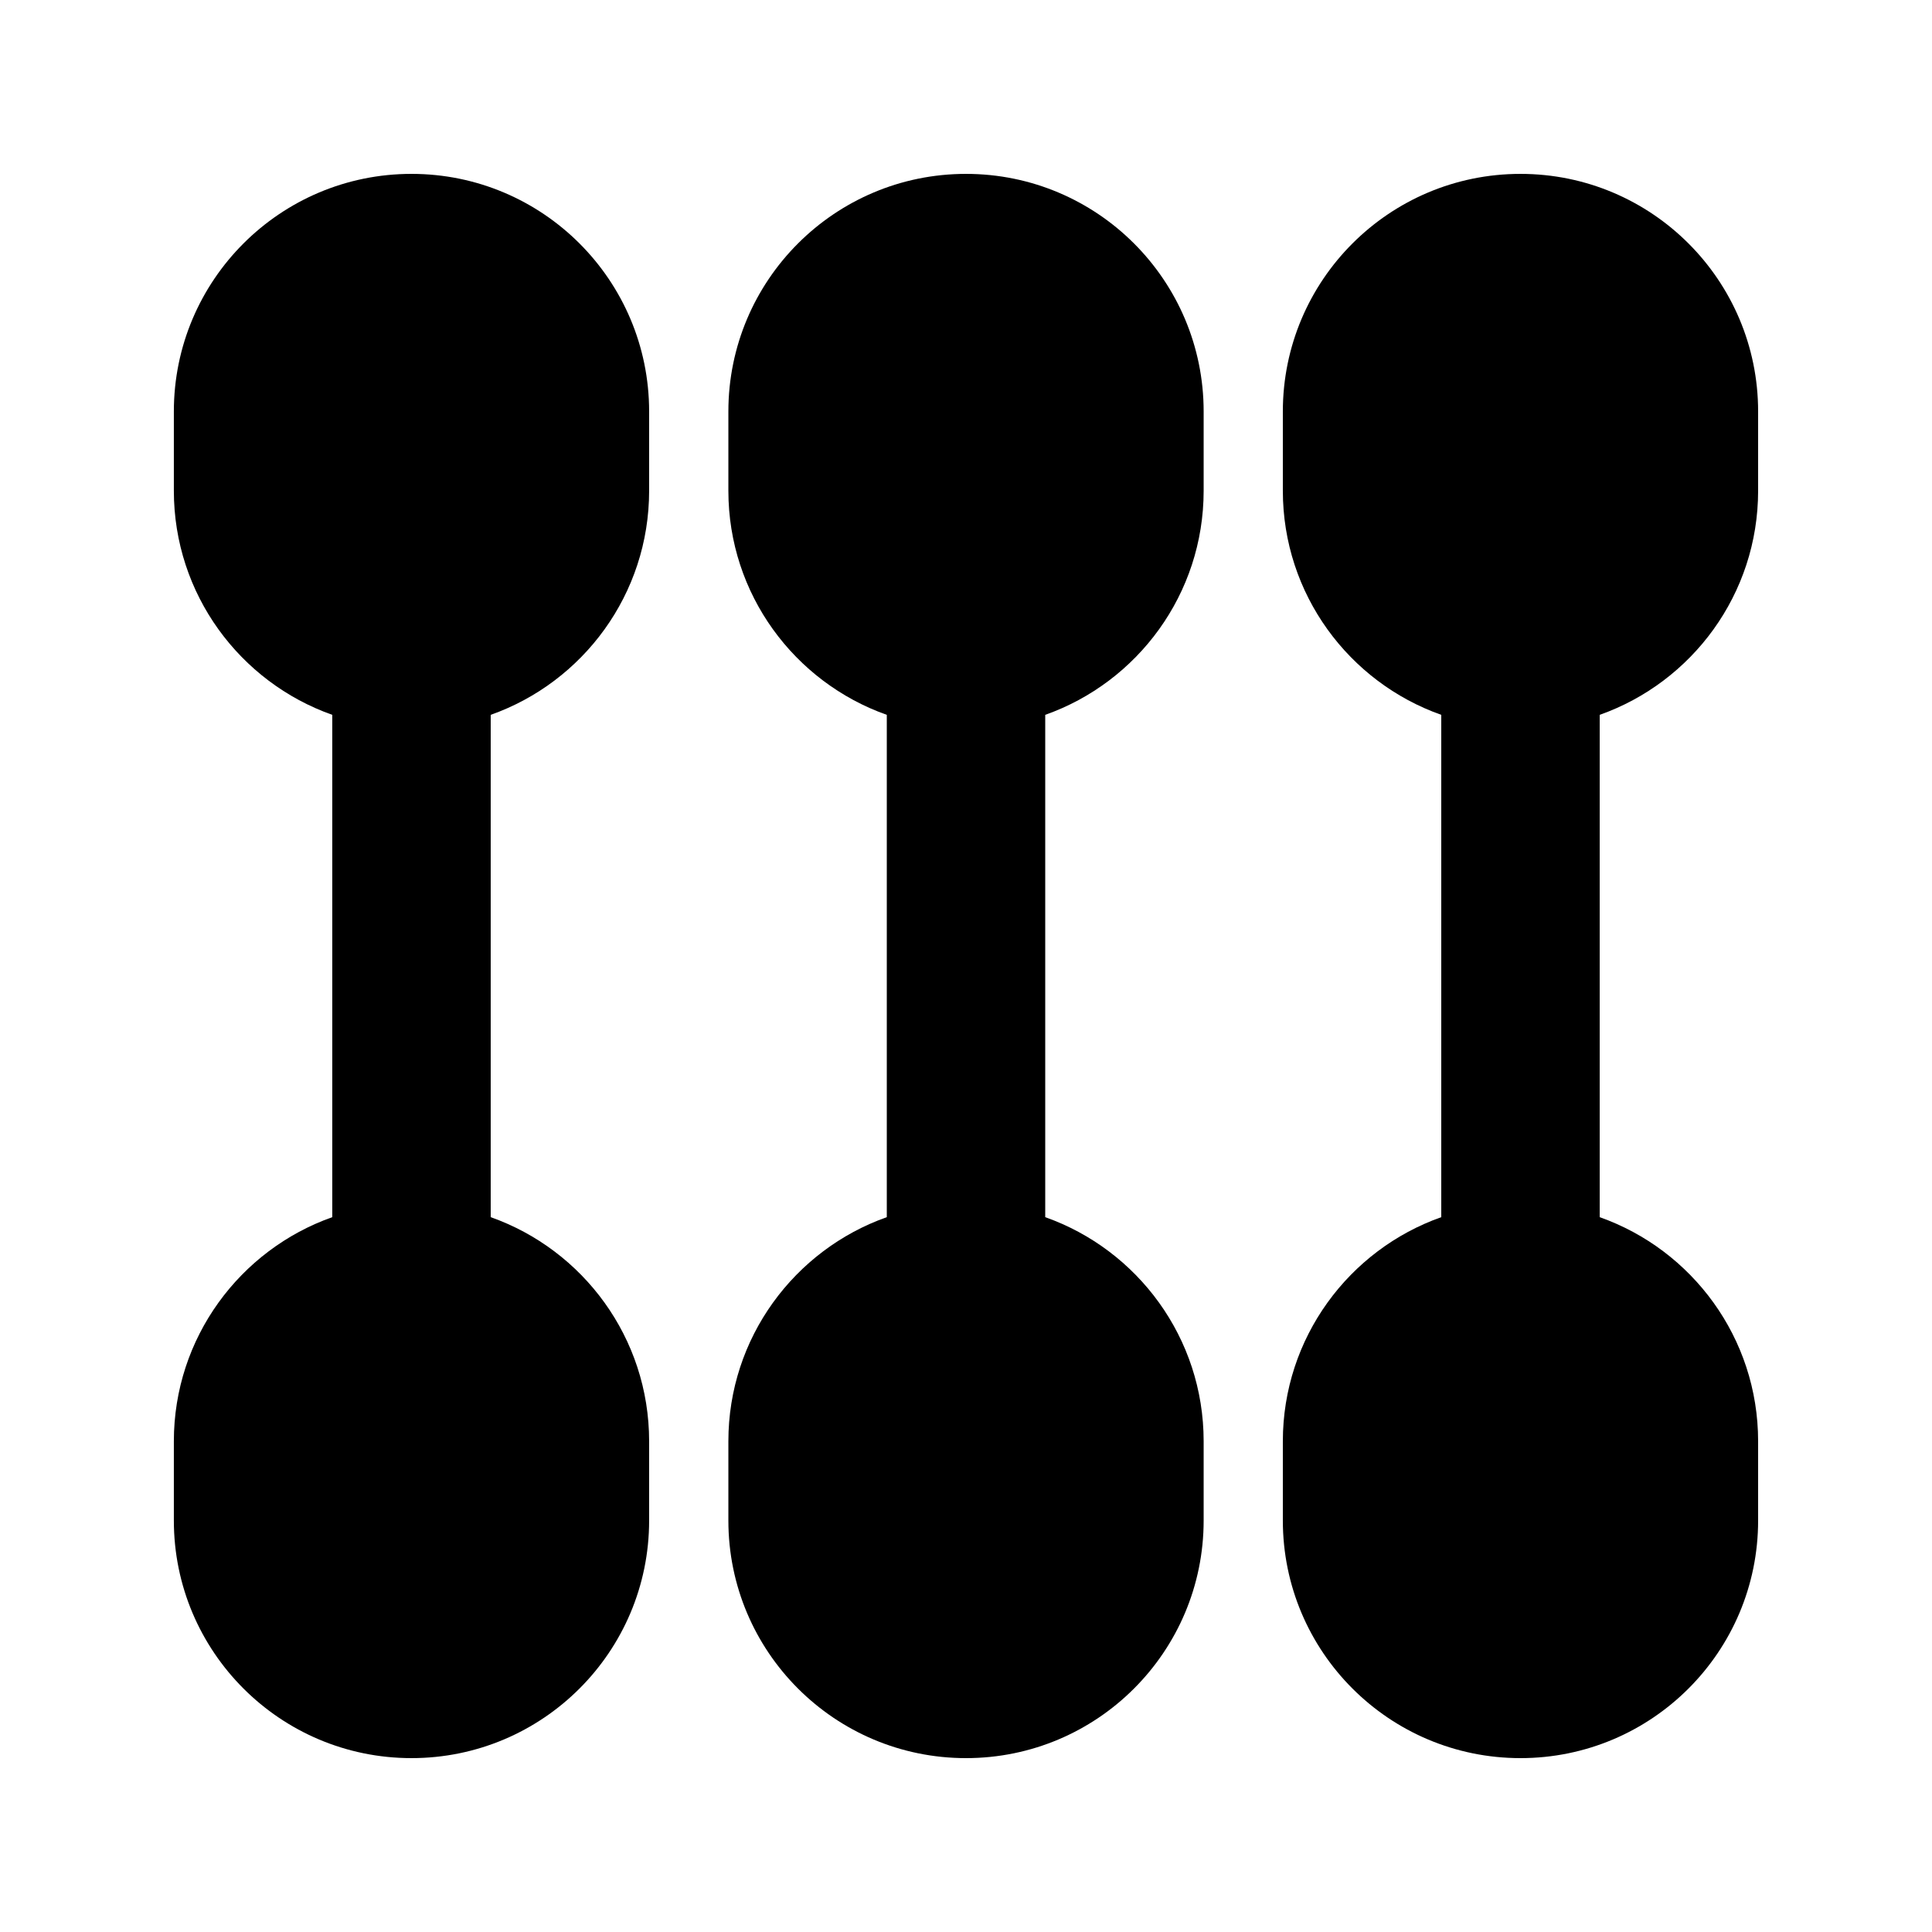
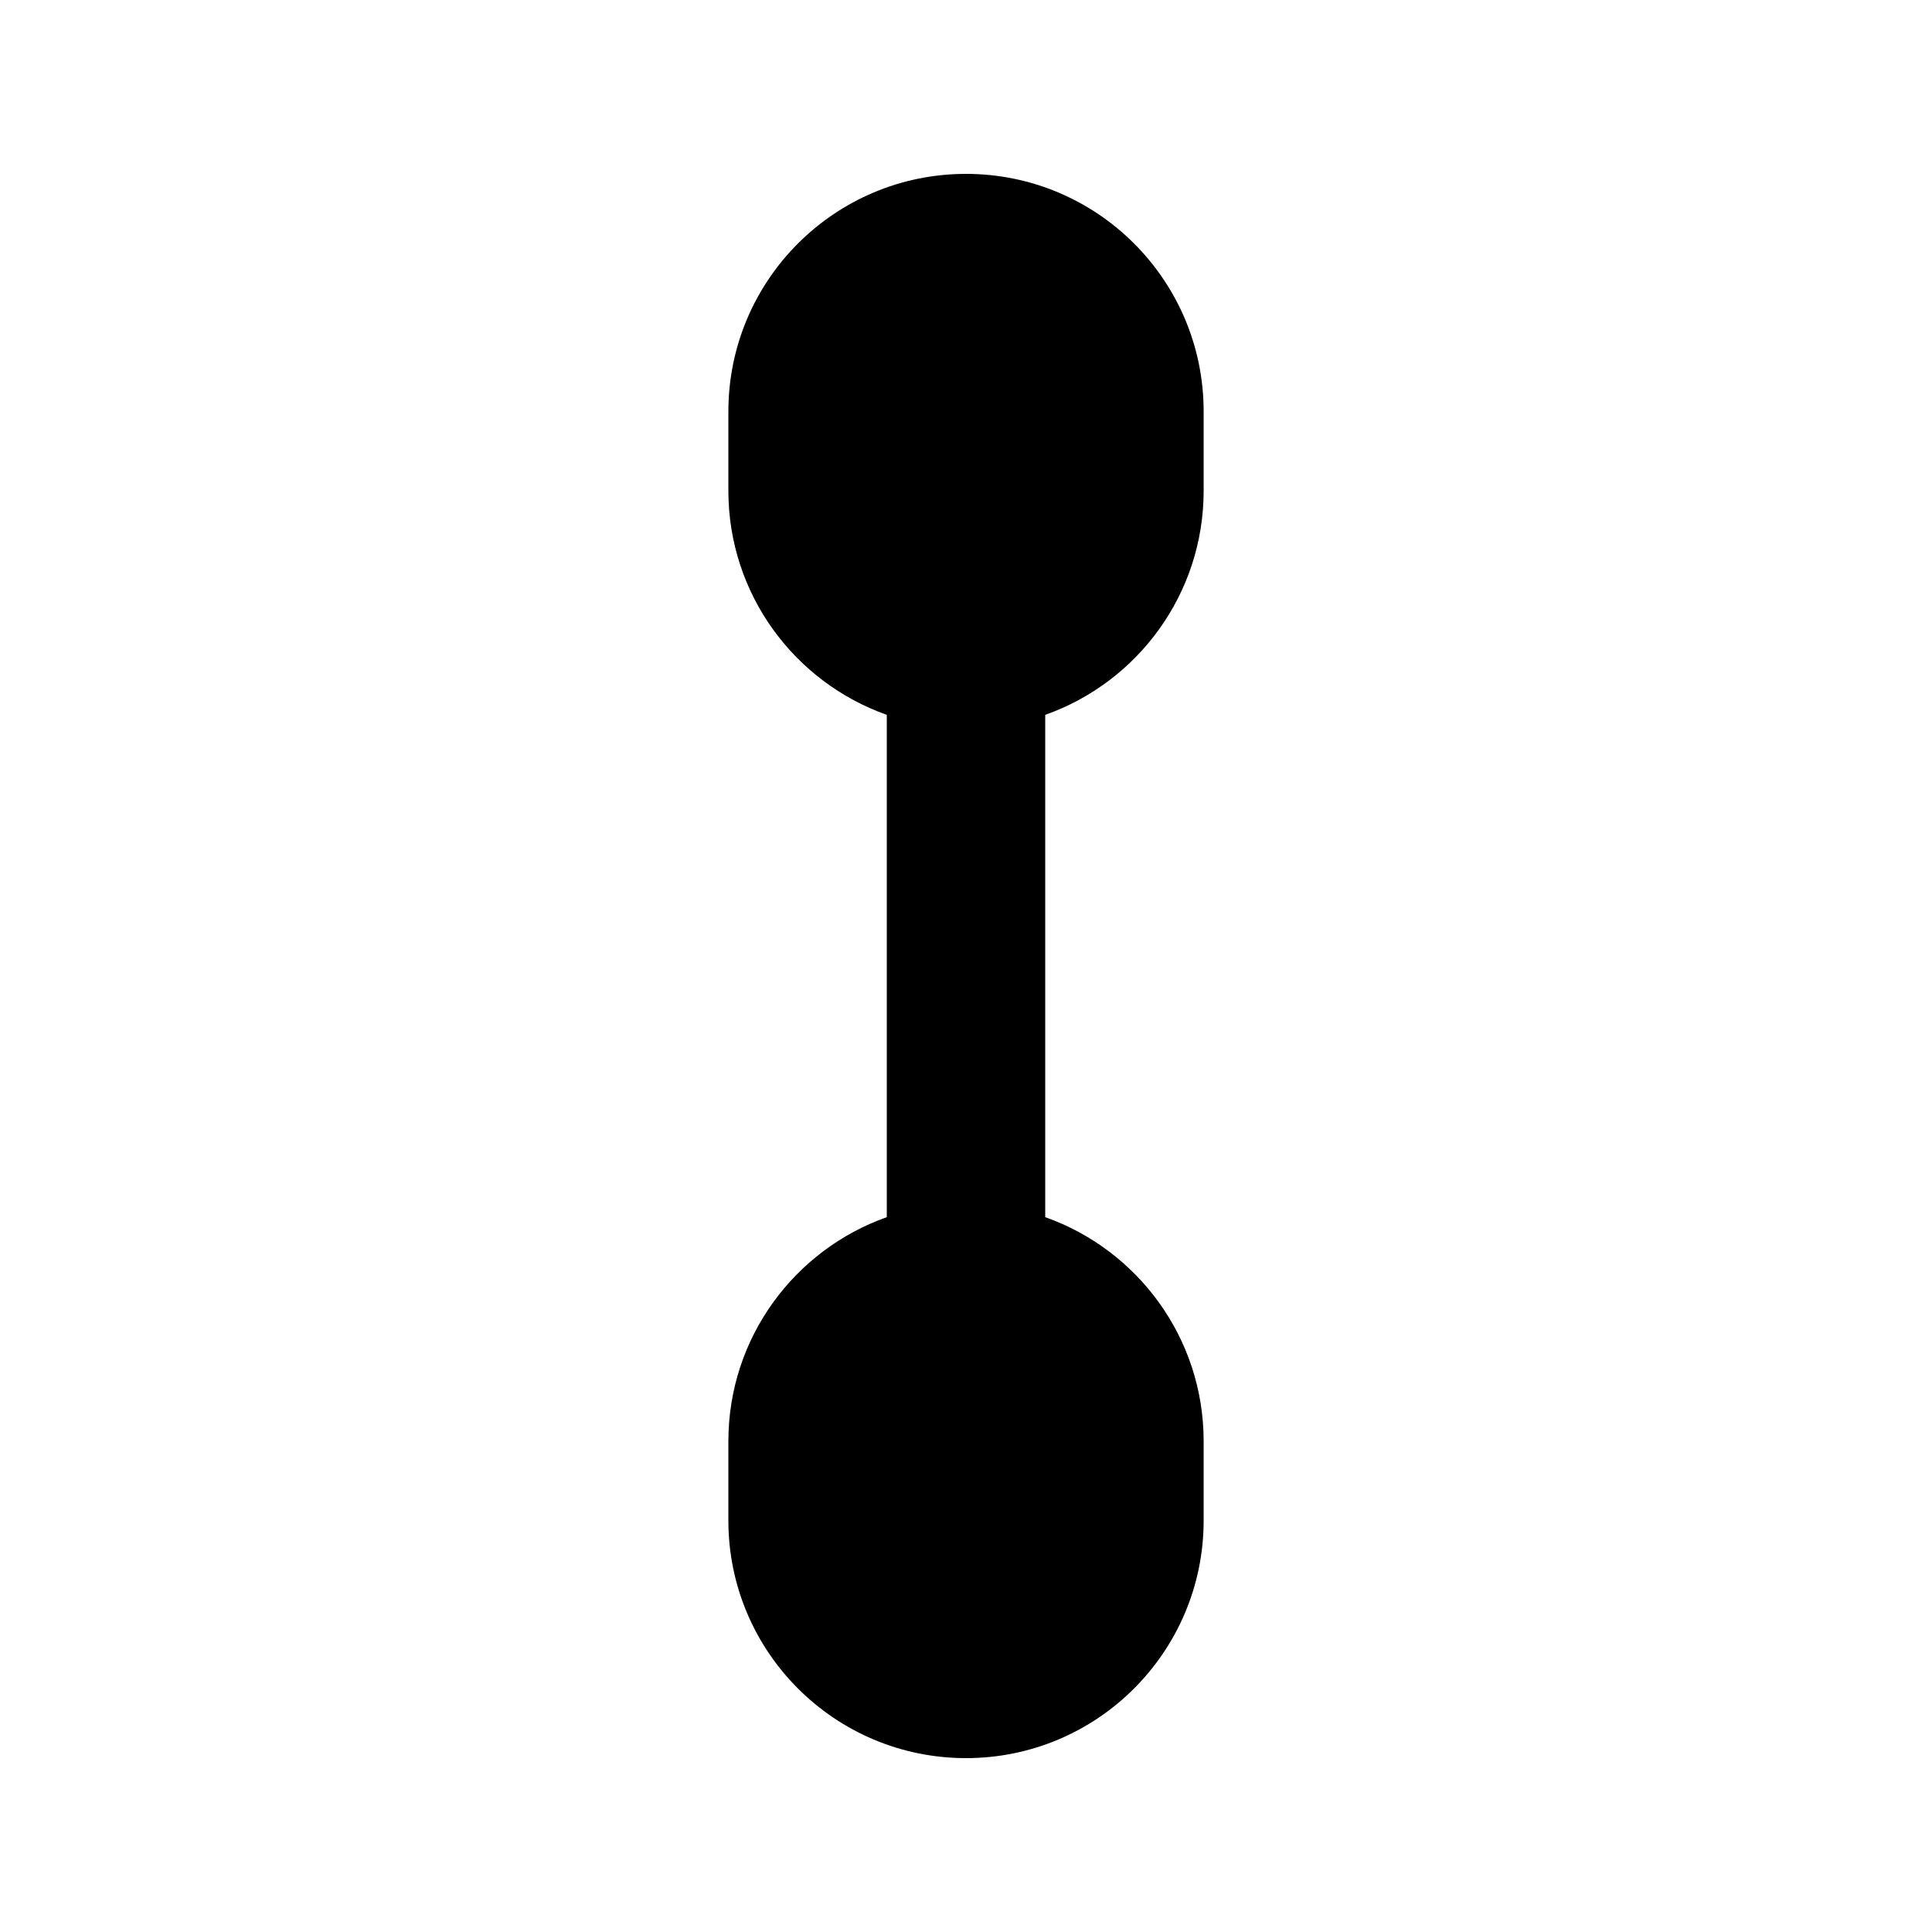
<svg xmlns="http://www.w3.org/2000/svg" fill="#000000" width="800px" height="800px" version="1.1" viewBox="144 144 512 512">
  <g>
-     <path d="m253.05 190.08c-34.781 0-62.977 28.195-62.977 62.977v20.992c0 27.418 17.523 50.746 41.984 59.391v133.12c-24.461 8.645-41.984 31.973-41.984 59.391v20.992c0 34.785 28.195 62.977 62.977 62.977s62.977-28.191 62.977-62.977v-20.992c0-27.418-17.523-50.746-41.984-59.391v-133.12c24.461-8.645 41.984-31.973 41.984-59.391v-20.992c0-34.781-28.195-62.977-62.977-62.977z" />
    <path d="m462.98 274.05c0 27.418-17.527 50.746-41.984 59.391v133.12c24.457 8.645 41.984 31.973 41.984 59.391v20.992c0 34.785-28.195 62.977-62.977 62.977-34.785 0-62.977-28.191-62.977-62.977v-20.992c0-27.418 17.523-50.746 41.984-59.391v-133.12c-24.461-8.645-41.984-31.973-41.984-59.391v-20.992c0-34.781 28.191-62.977 62.977-62.977 34.781 0 62.977 28.195 62.977 62.977z" />
-     <path d="m609.92 274.05c0 27.418-17.523 50.746-41.984 59.391v133.12c24.461 8.645 41.984 31.973 41.984 59.391v20.992c0 34.785-28.191 62.977-62.977 62.977-34.781 0-62.977-28.191-62.977-62.977v-20.992c0-27.418 17.527-50.746 41.984-59.391v-133.12c-24.457-8.645-41.984-31.973-41.984-59.391v-20.992c0-34.781 28.195-62.977 62.977-62.977 34.785 0 62.977 28.195 62.977 62.977z" />
  </g>
</svg>